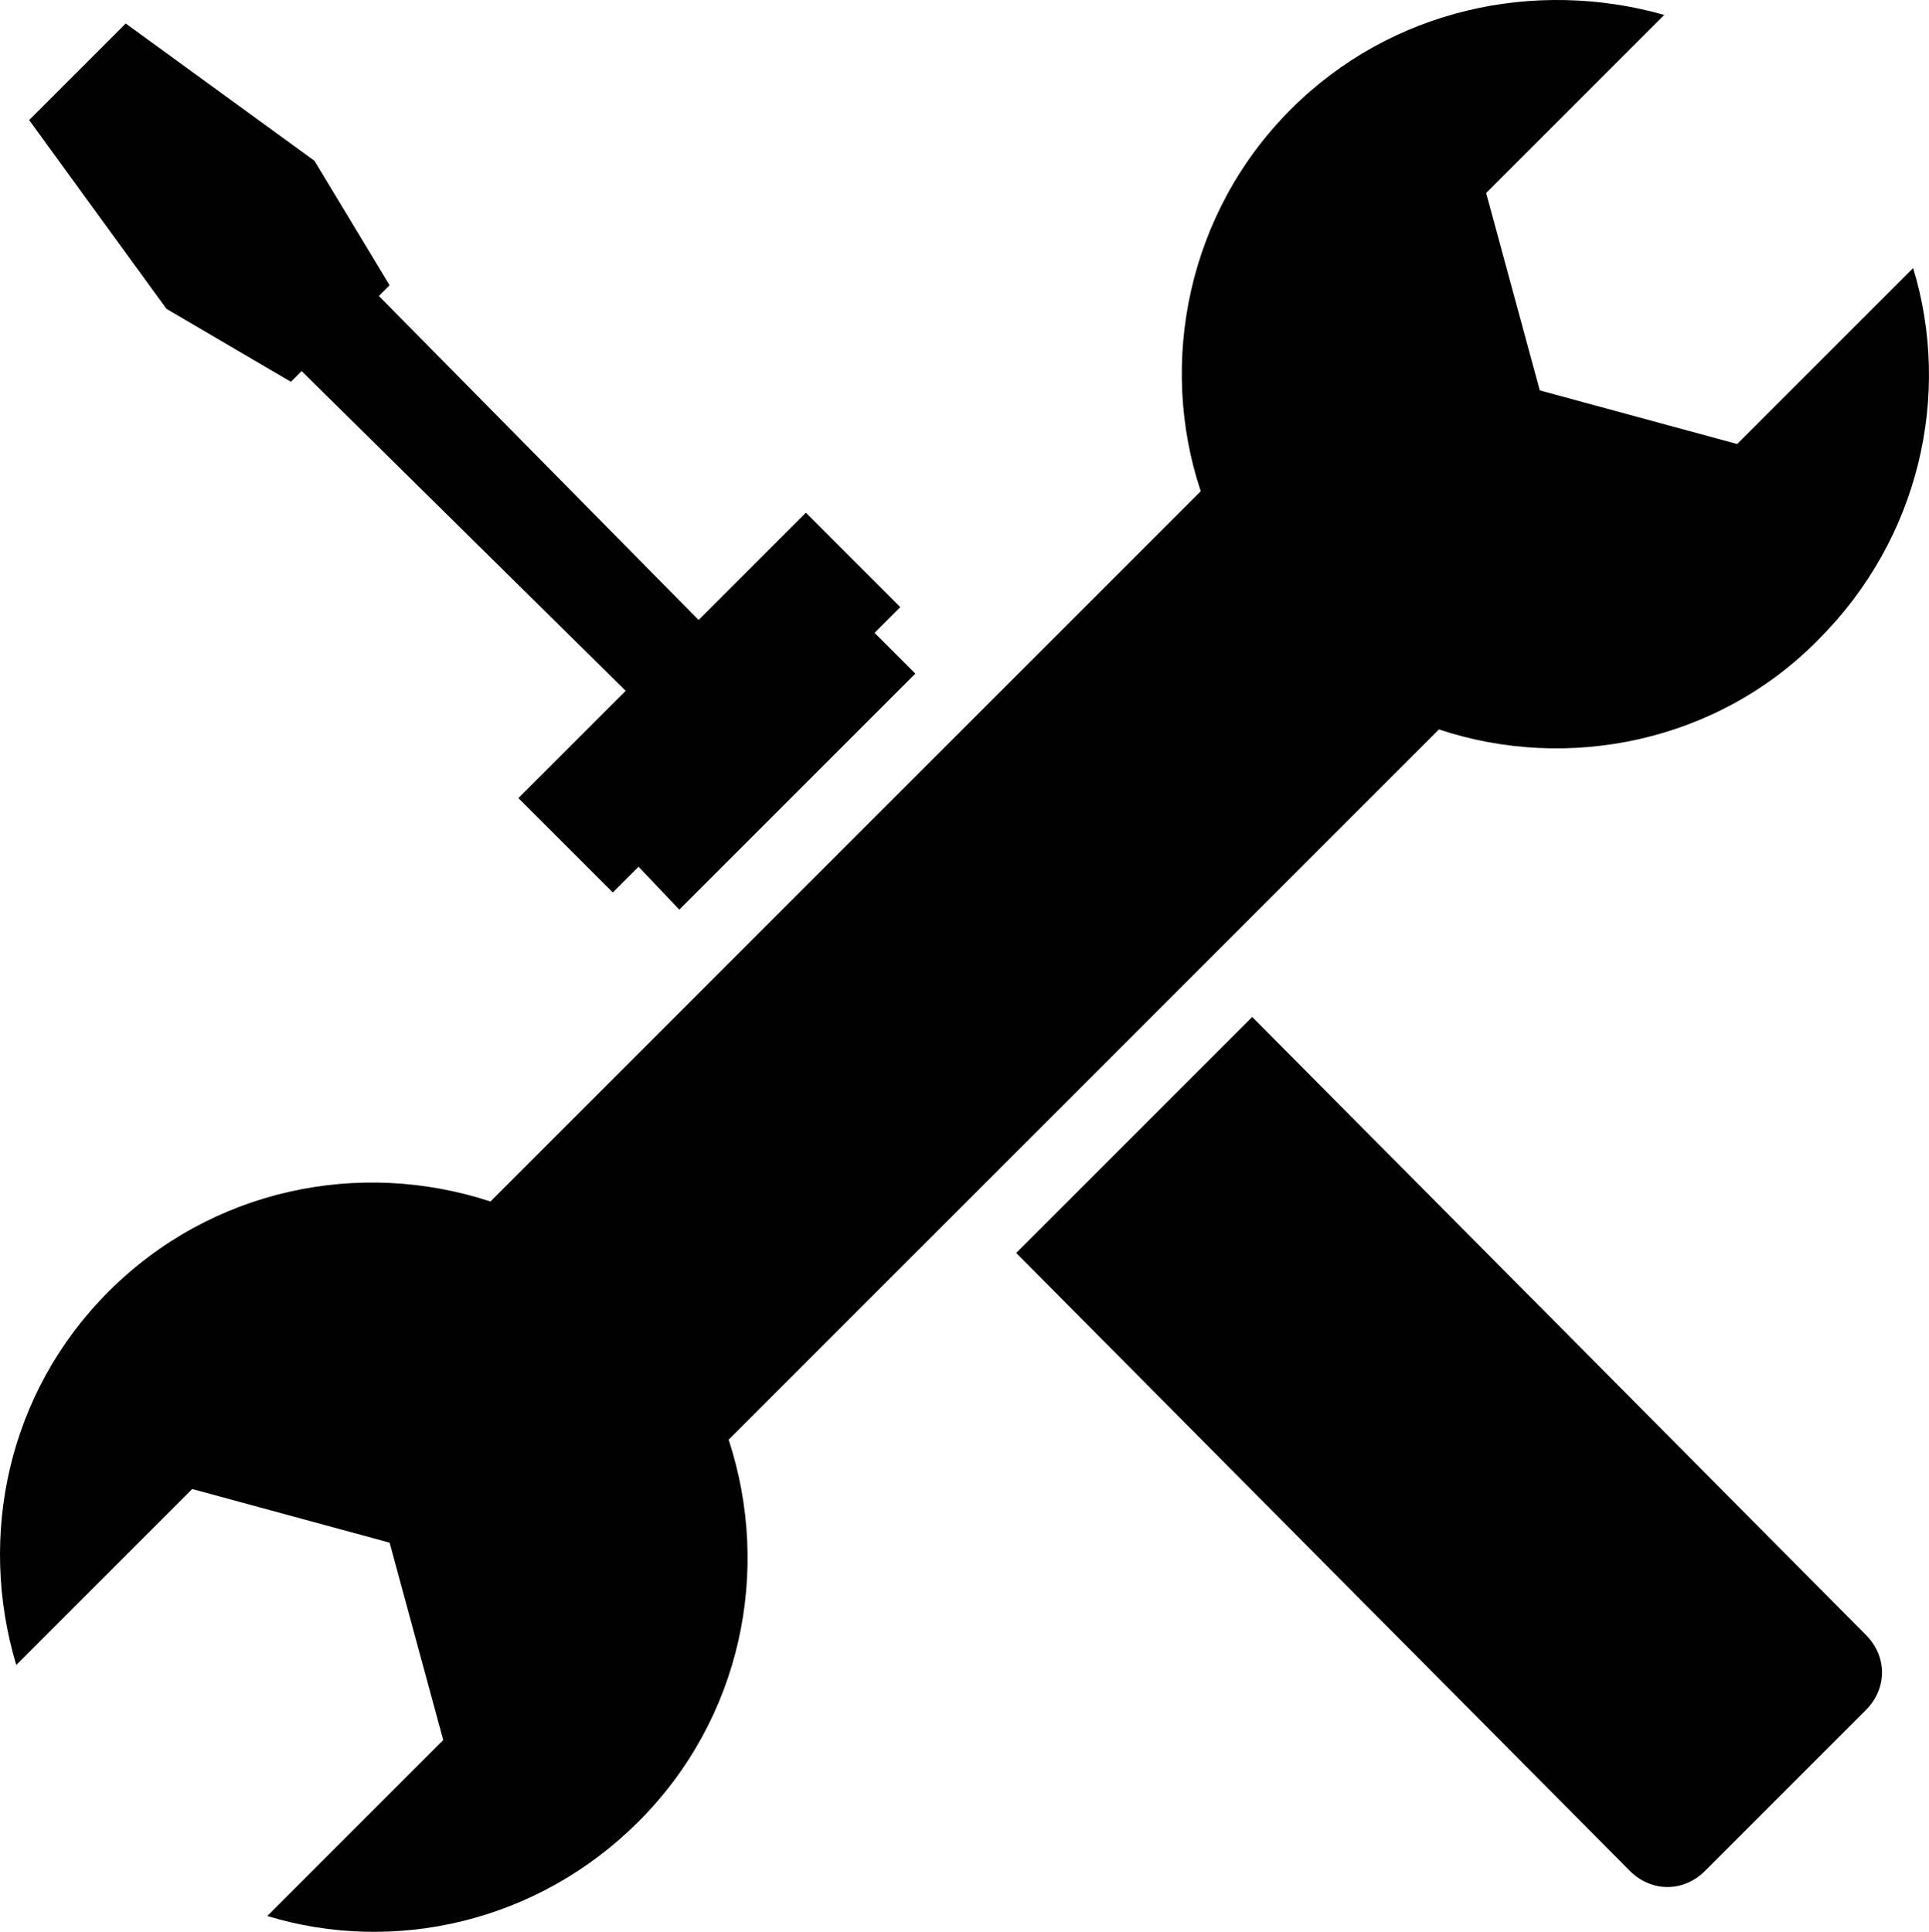
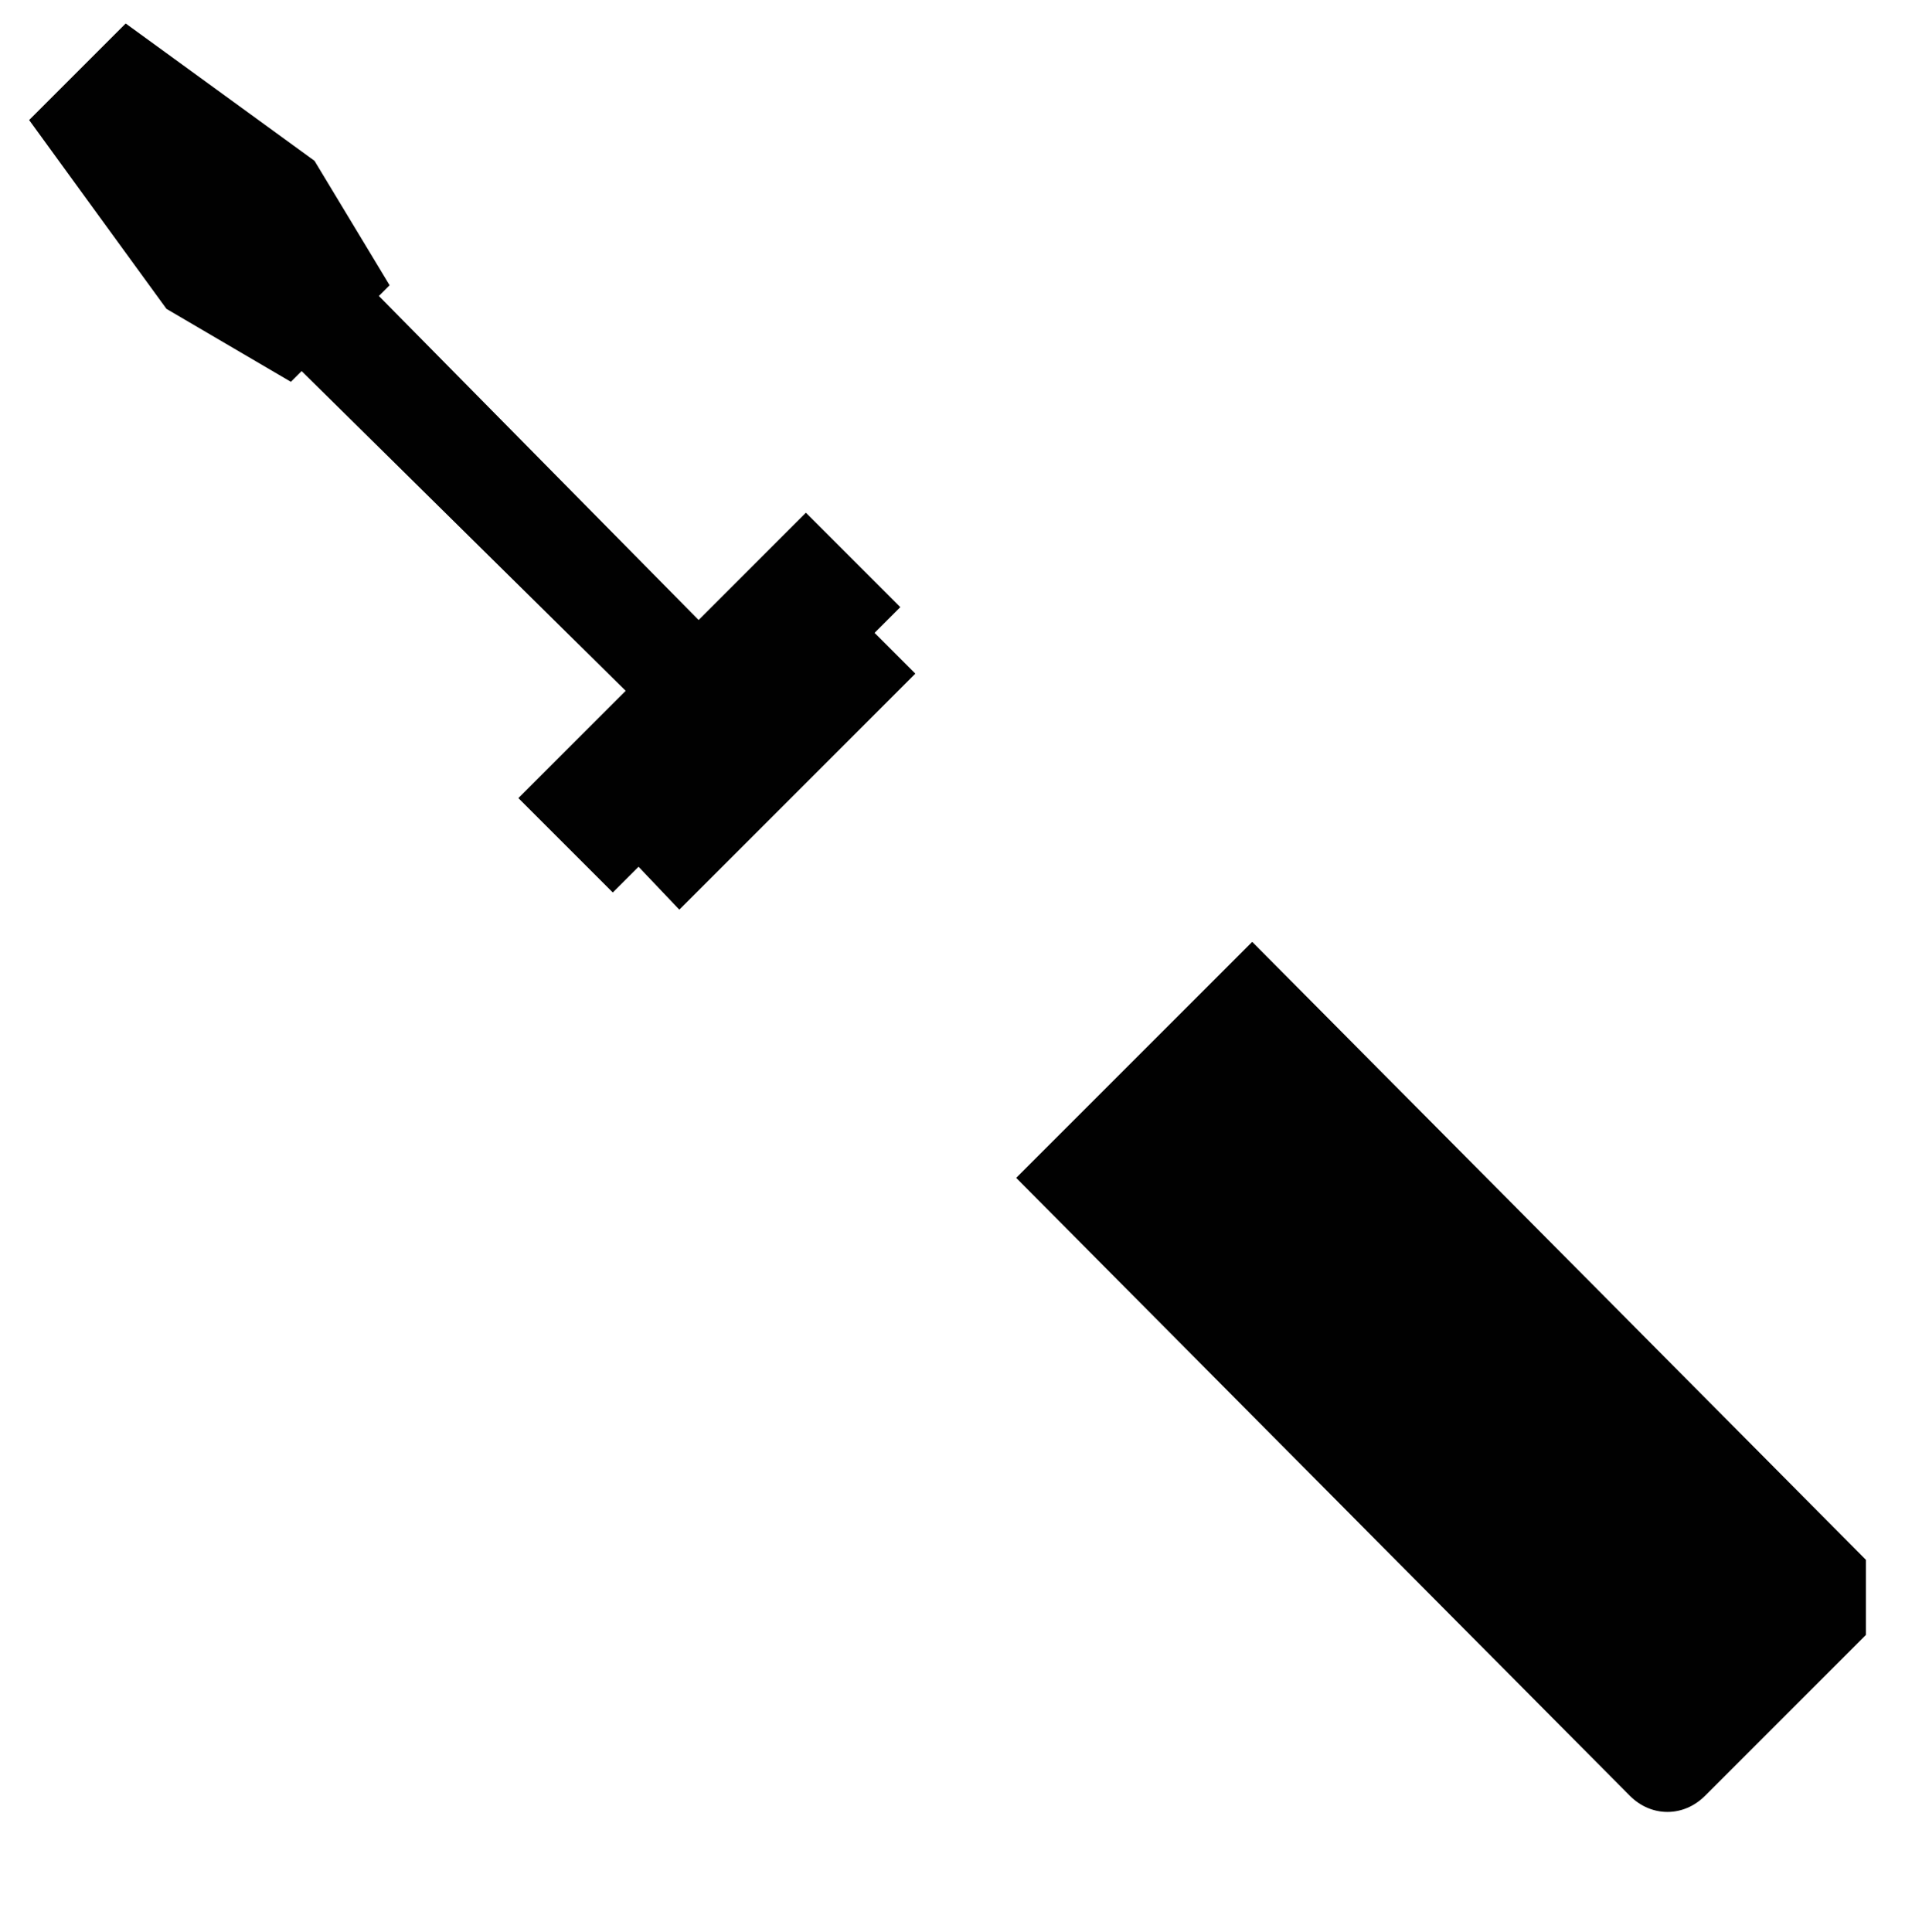
<svg xmlns="http://www.w3.org/2000/svg" id="Calque_2" viewBox="0 0 503.42 504.19">
  <defs>
    <style>.cls-1{fill:#010101;}</style>
  </defs>
  <g id="Calque_1-2">
-     <path class="cls-1" d="M486.96,426.69c5.6,5.6,5.6,14,0,19.6l-42,42c-5.6,5.6-14,5.6-19.6,0l-160.16-161.28,61.6-61.6,160.16,161.28Z" />
+     <path class="cls-1" d="M486.96,426.69l-42,42c-5.6,5.6-14,5.6-19.6,0l-160.16-161.28,61.6-61.6,160.16,161.28Z" />
    <path class="cls-1" d="M43.44,80.61L7.6,31.33,32.8,6.13l49.28,35.84,19.6,32.48-2.8,2.8,83.44,84.56,28-28,24.64,24.64-6.72,6.72,10.64,10.64-61.6,61.6-10.64-11.2-6.72,6.72-24.64-24.64,28-28L78.72,96.85l-2.8,2.8-32.48-19.04Z" />
-     <path class="cls-1" d="M166.64,475.41c-26.32,26.32-63.84,34.72-96.88,24.64l45.92-45.92-14-51.52-51.52-14L4.24,434.53c-10.08-33.6-2.24-71.12,24.08-97.44,26.88-26.88,65.52-34.72,99.68-23.52l185.36-185.36c-11.2-33.6-3.36-72.8,23.52-99.68C363.2,2.21,400.72-5.63,434.32,3.89l-46.48,46.48,14,51.52,51.52,14,45.92-45.92c10.08,33.04,1.68,70.56-24.64,96.88-26.32,26.89-65.52,34.73-99.12,23.52l-185.36,185.36c11.2,34.16,3.36,72.8-23.52,99.68h0Z" />
  </g>
</svg>